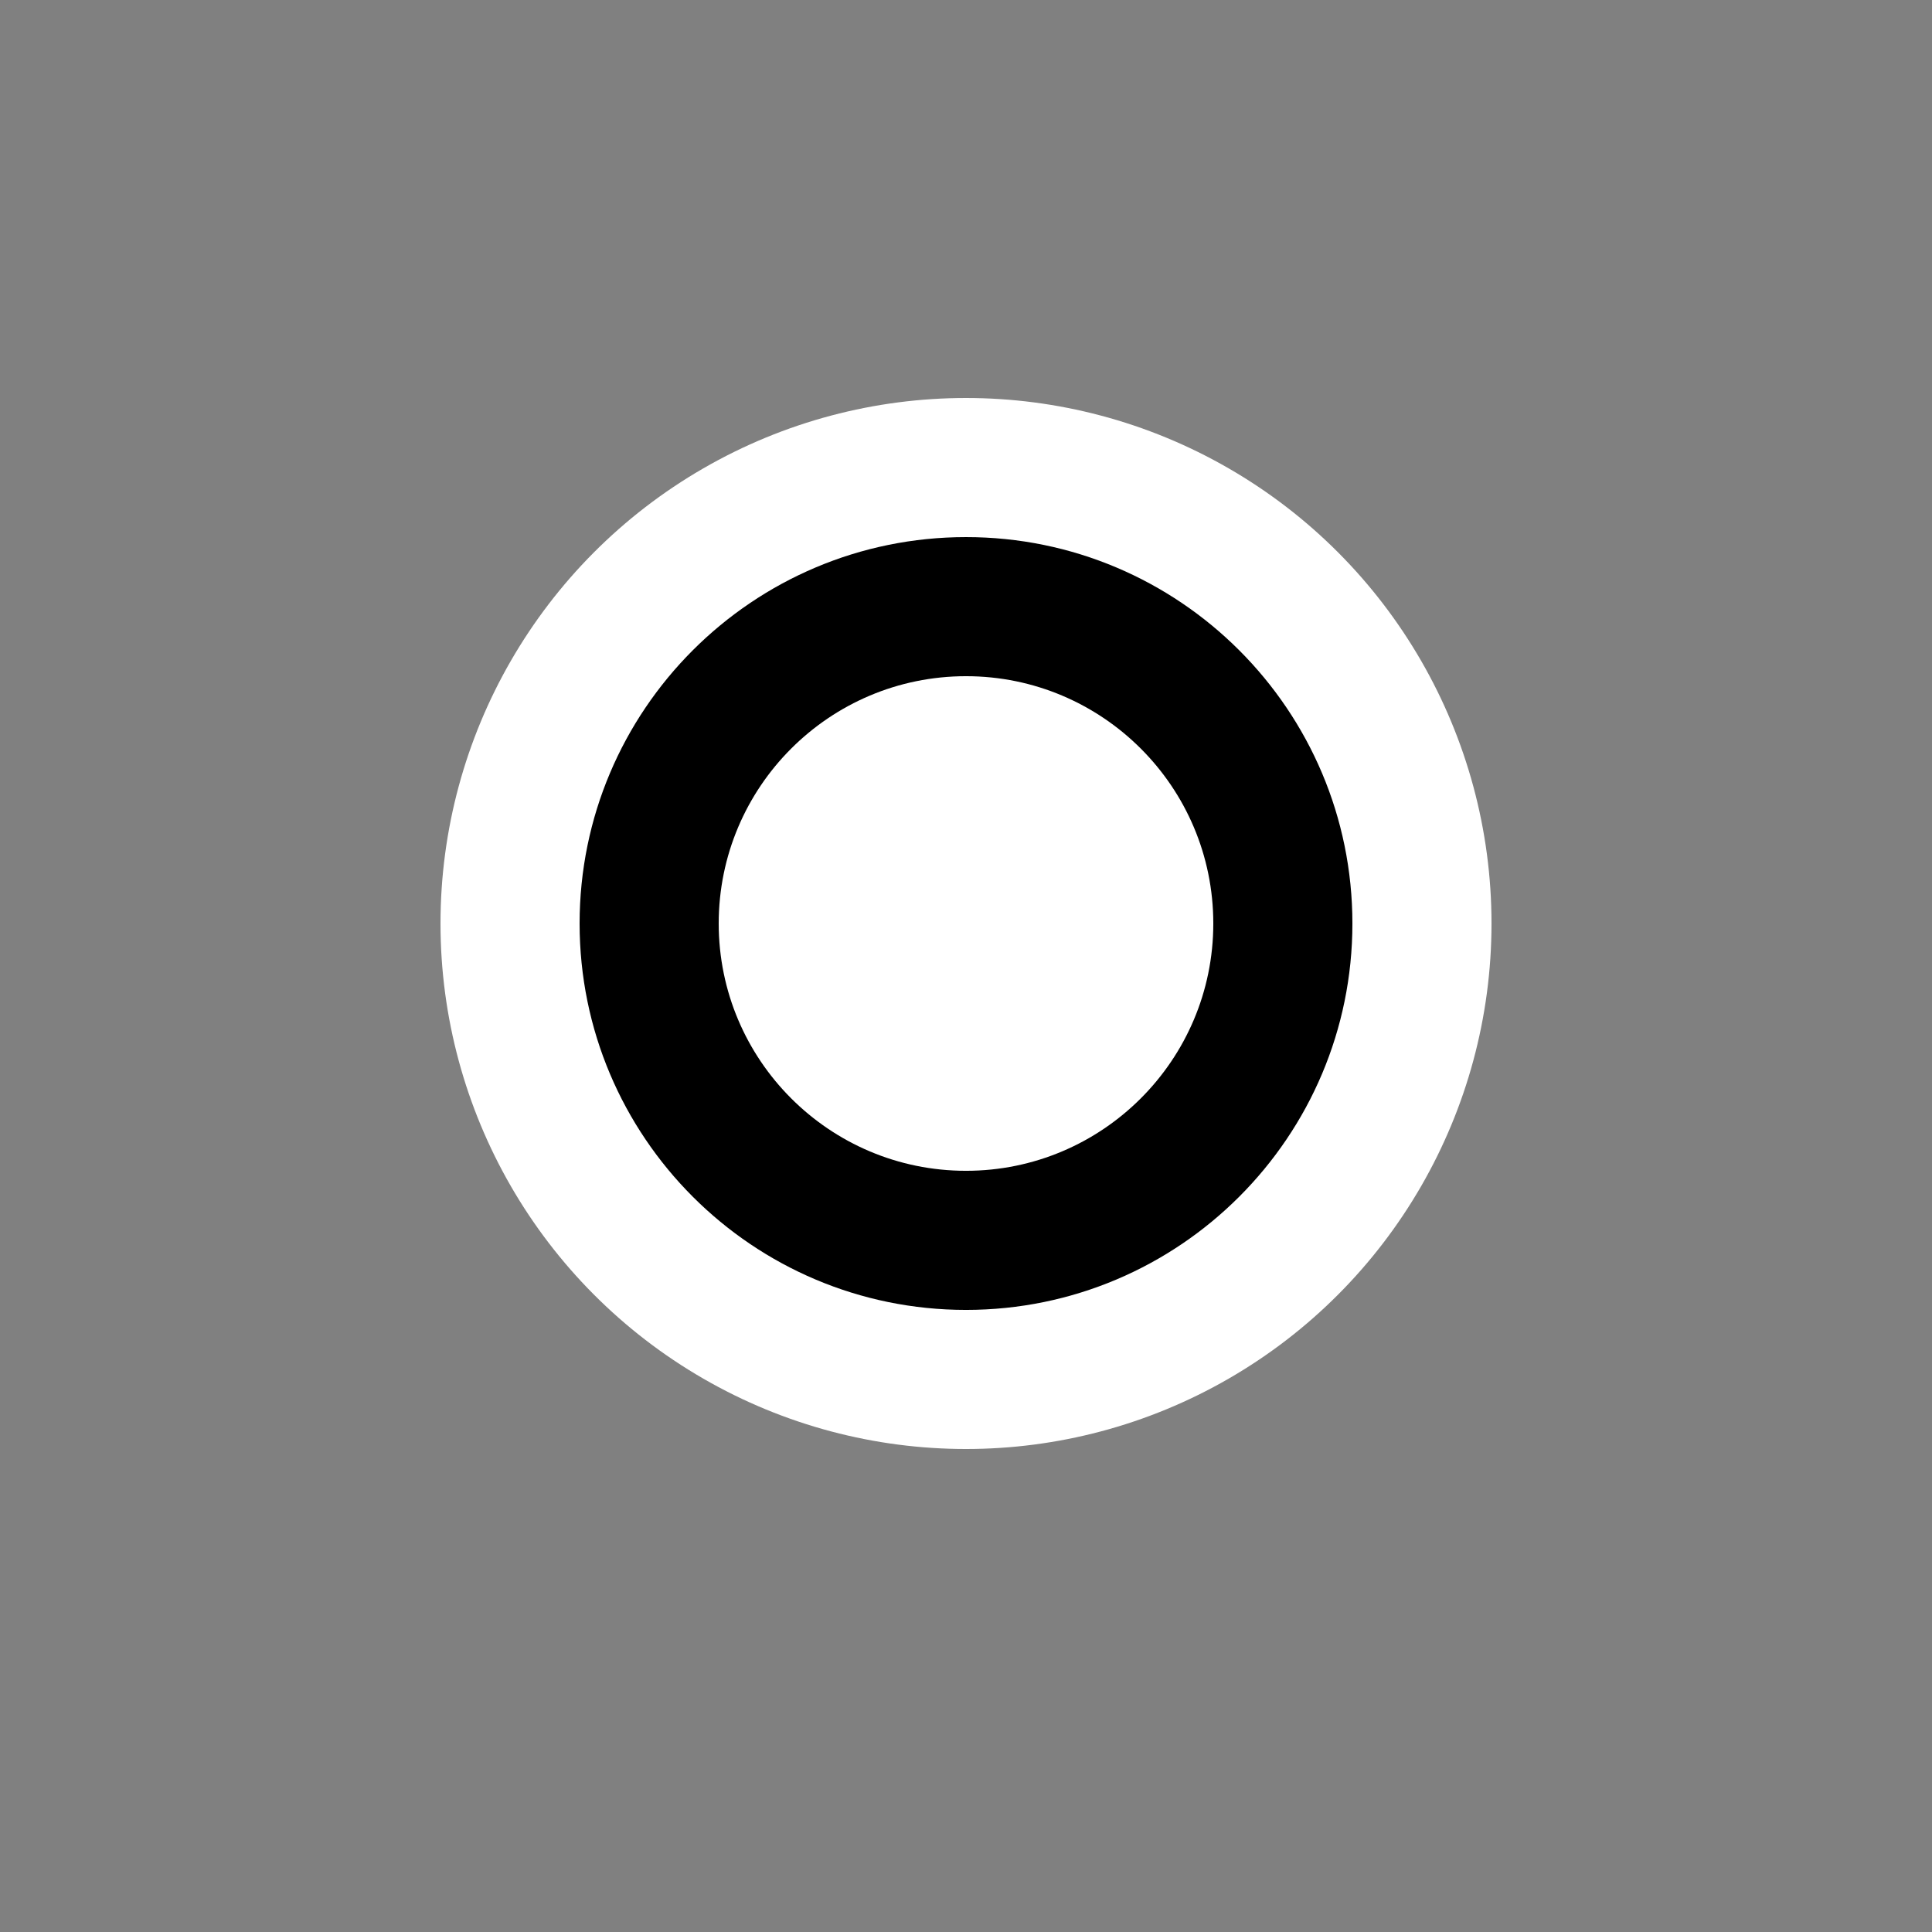
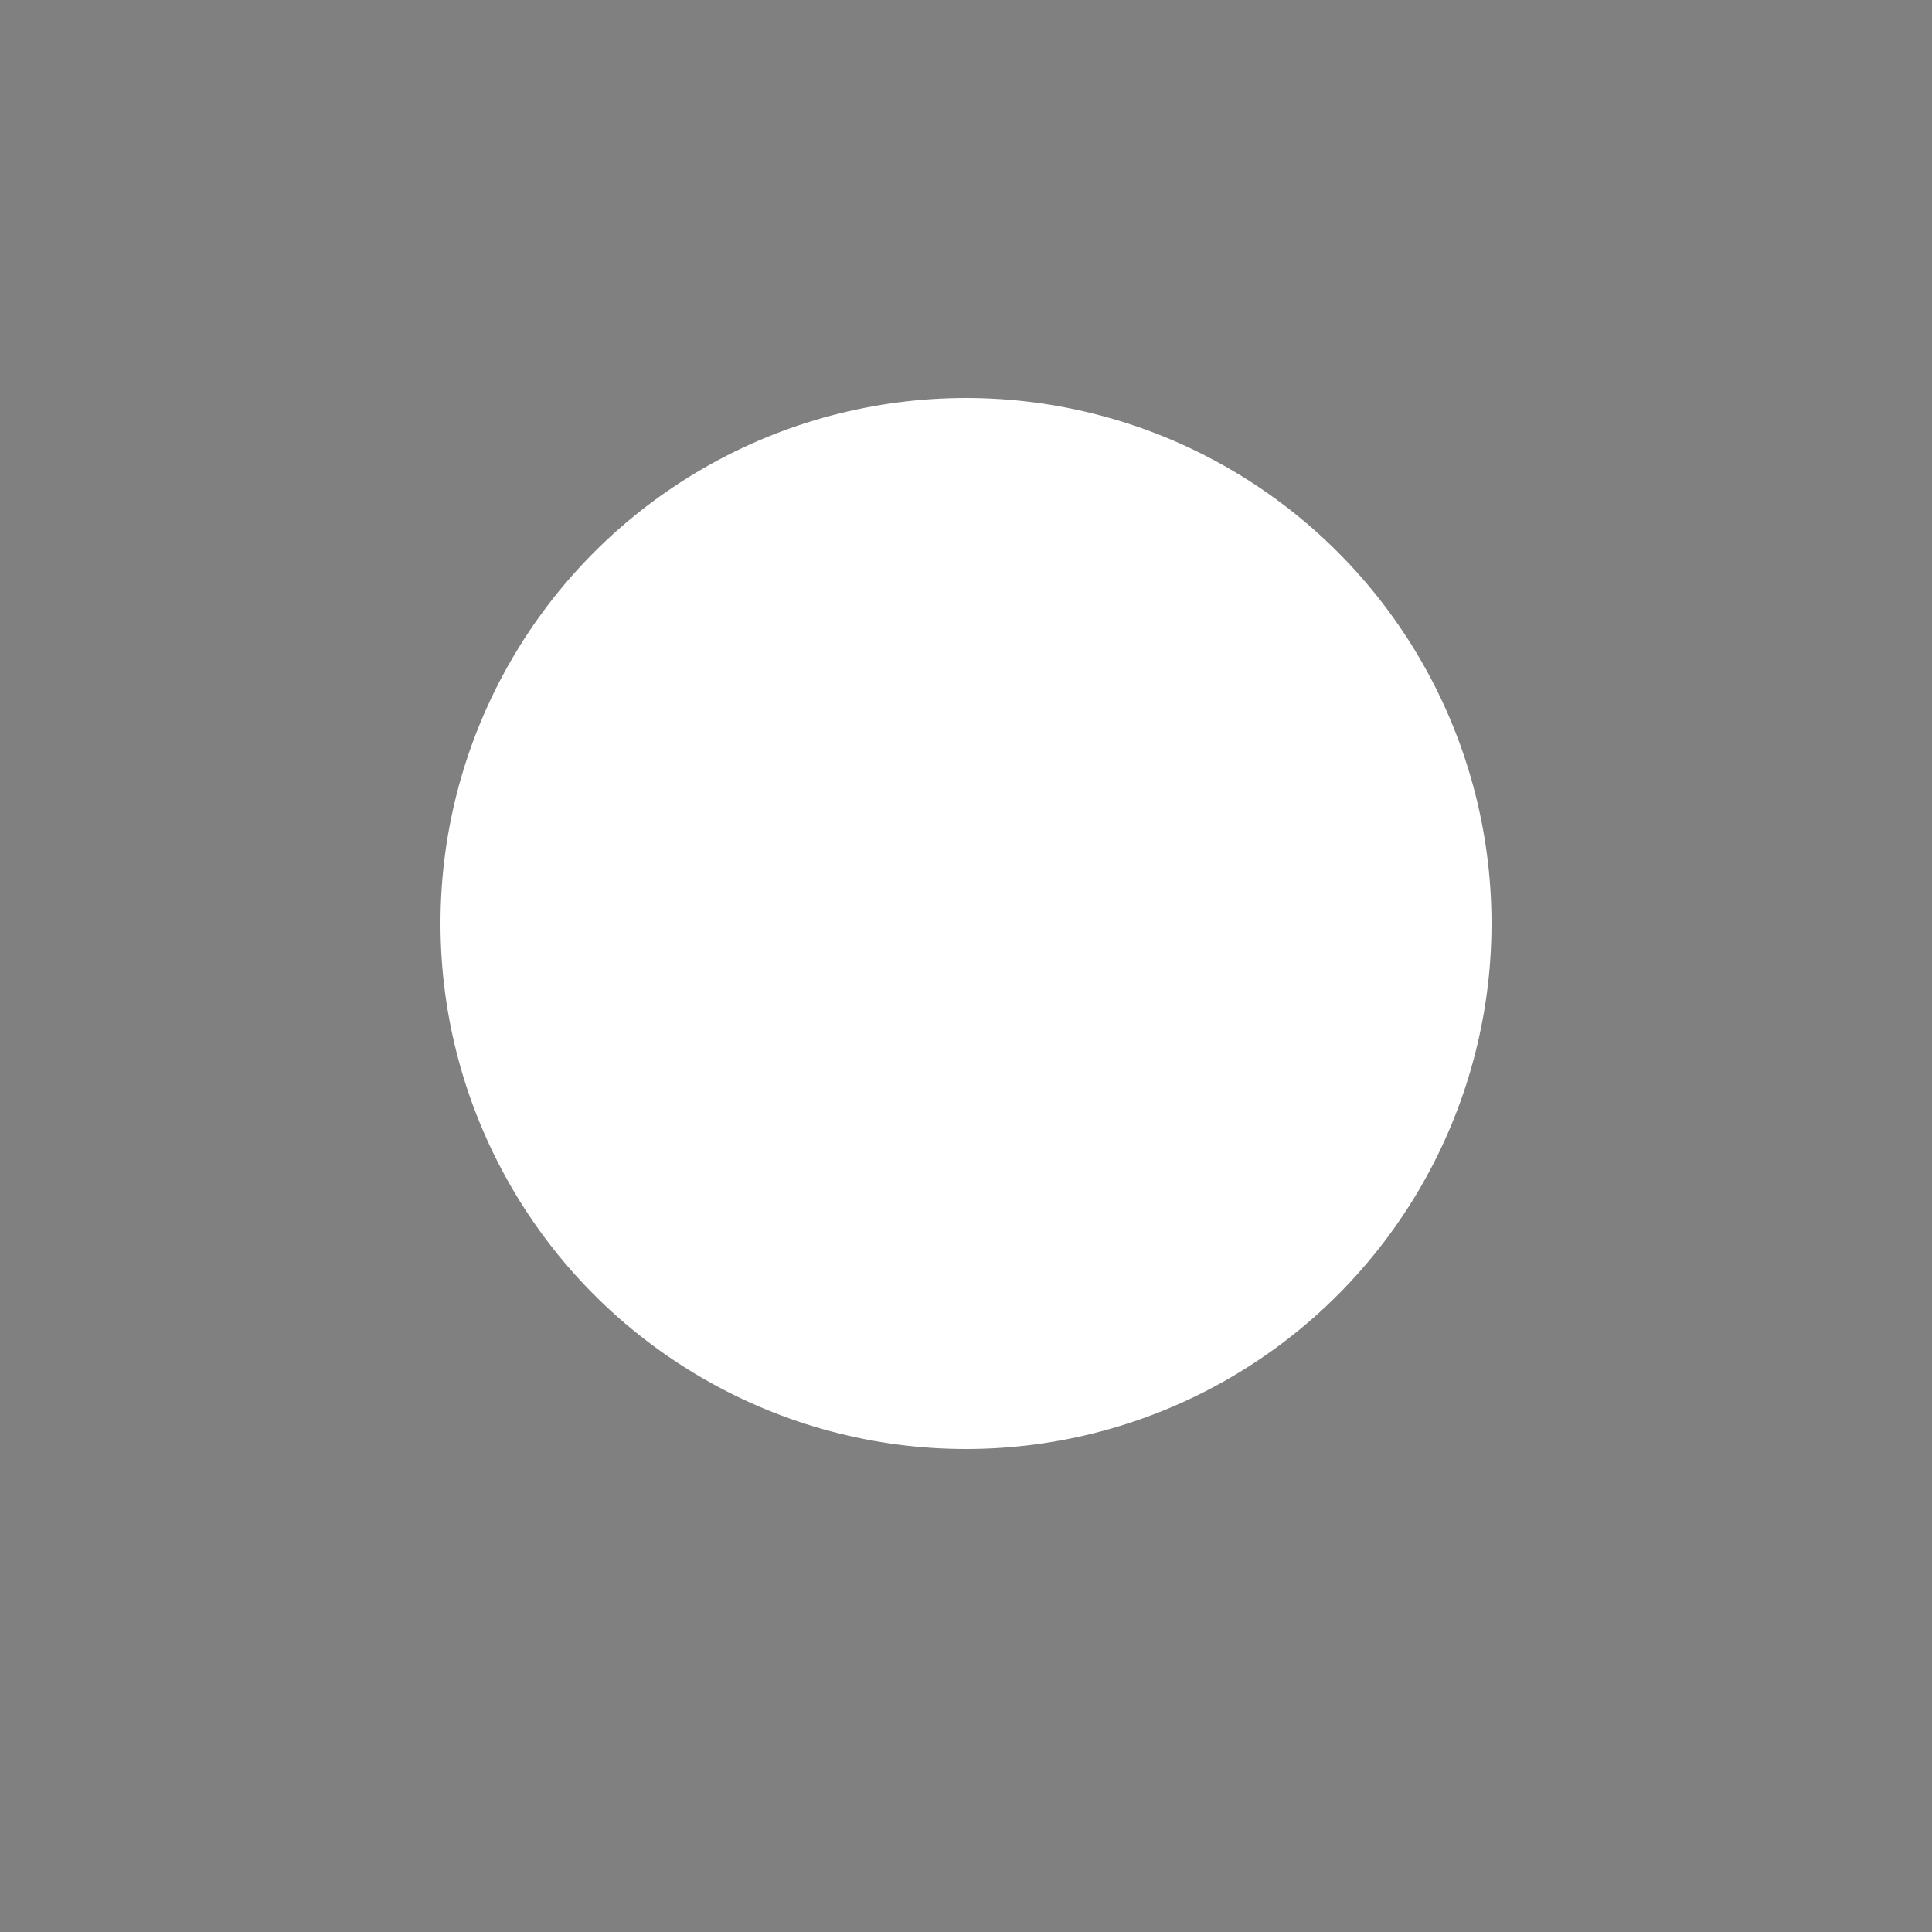
<svg xmlns="http://www.w3.org/2000/svg" version="1.1" x="0px" y="0px" width="500px" height="500px" viewBox="0 0 500 500" enable-background="new 0 0 500 500" xml:space="preserve">
  <rect x="0" y="0" width="500" height="500" fill="#808080" stroke="none" />
  <g id="BW_-_Logo">
</g>
  <g id="WB_-_Logo">
    <circle fill="#FFFFFF" cx="250" cy="239.001" r="136" />
-     <path d="M350.001,239.002c0,55.216-44.786,100.001-99.997,100.001c-55.227,0-100.003-44.785-100.003-100.001   c0-55.224,44.776-100.001,100.003-100.001C305.215,139.001,350.001,183.778,350.001,239.002z" />
    <path fill="#FFFFFF" d="M314.001,239.001c0,35.326-28.675,64.002-63.997,64.002c-35.346,0-64.003-28.676-64.003-64.002   c0-35.343,28.657-64.002,64.003-64.002C285.326,174.999,314.001,203.658,314.001,239.001z" />
  </g>
  <g id="WB_-_Setup_n_tagline">
    <g id="WB">
	</g>
    <g id="Name_-_B_copy">
	</g>
  </g>
  <g id="BW_-_Setup_n_taglinr">
    <g id="Name_-_B_copy_2">
	</g>
  </g>
  <g id="WB_-_Setup_1_">
    <g id="Tagline_-_B_copy_3">
	</g>
    <g id="BW_copy_3">
	</g>
    <g id="Name_-_B_copy_3">
	</g>
  </g>
  <g id="BW_-_Setup">
    <g id="Tagline_-_B">
	</g>
    <g id="BW">
	</g>
    <g id="Name_-_B">
	</g>
  </g>
</svg>